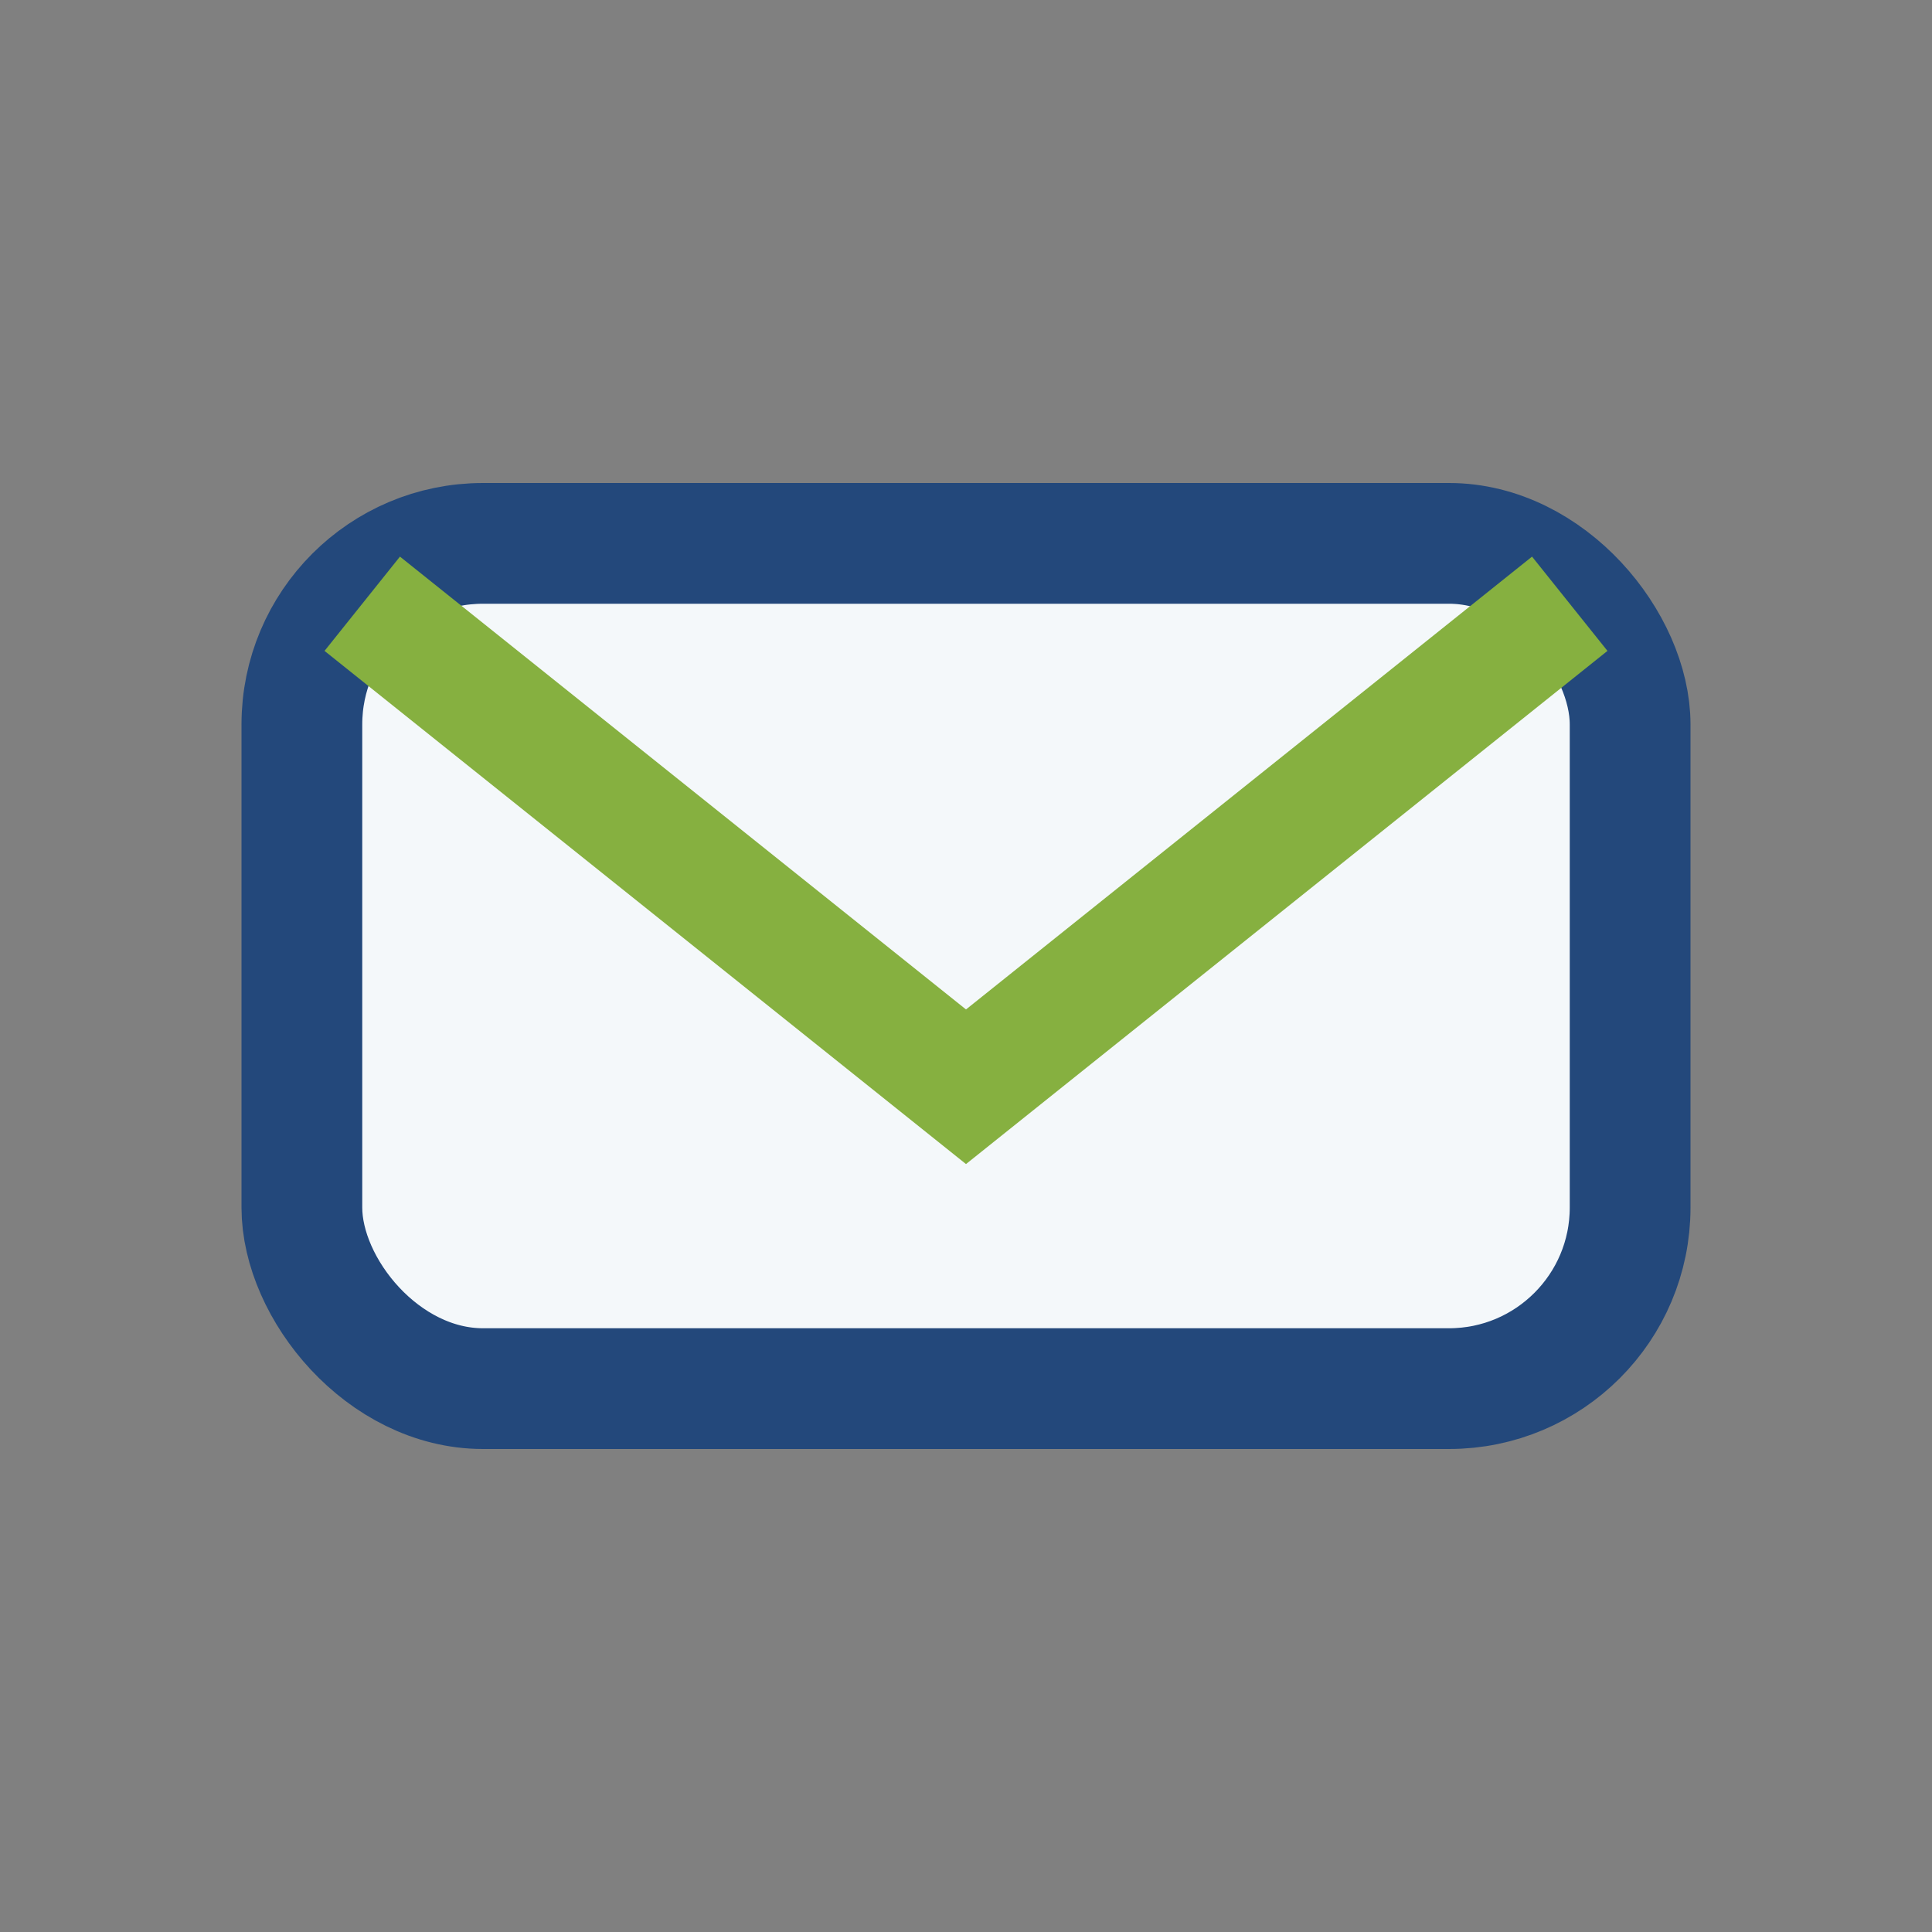
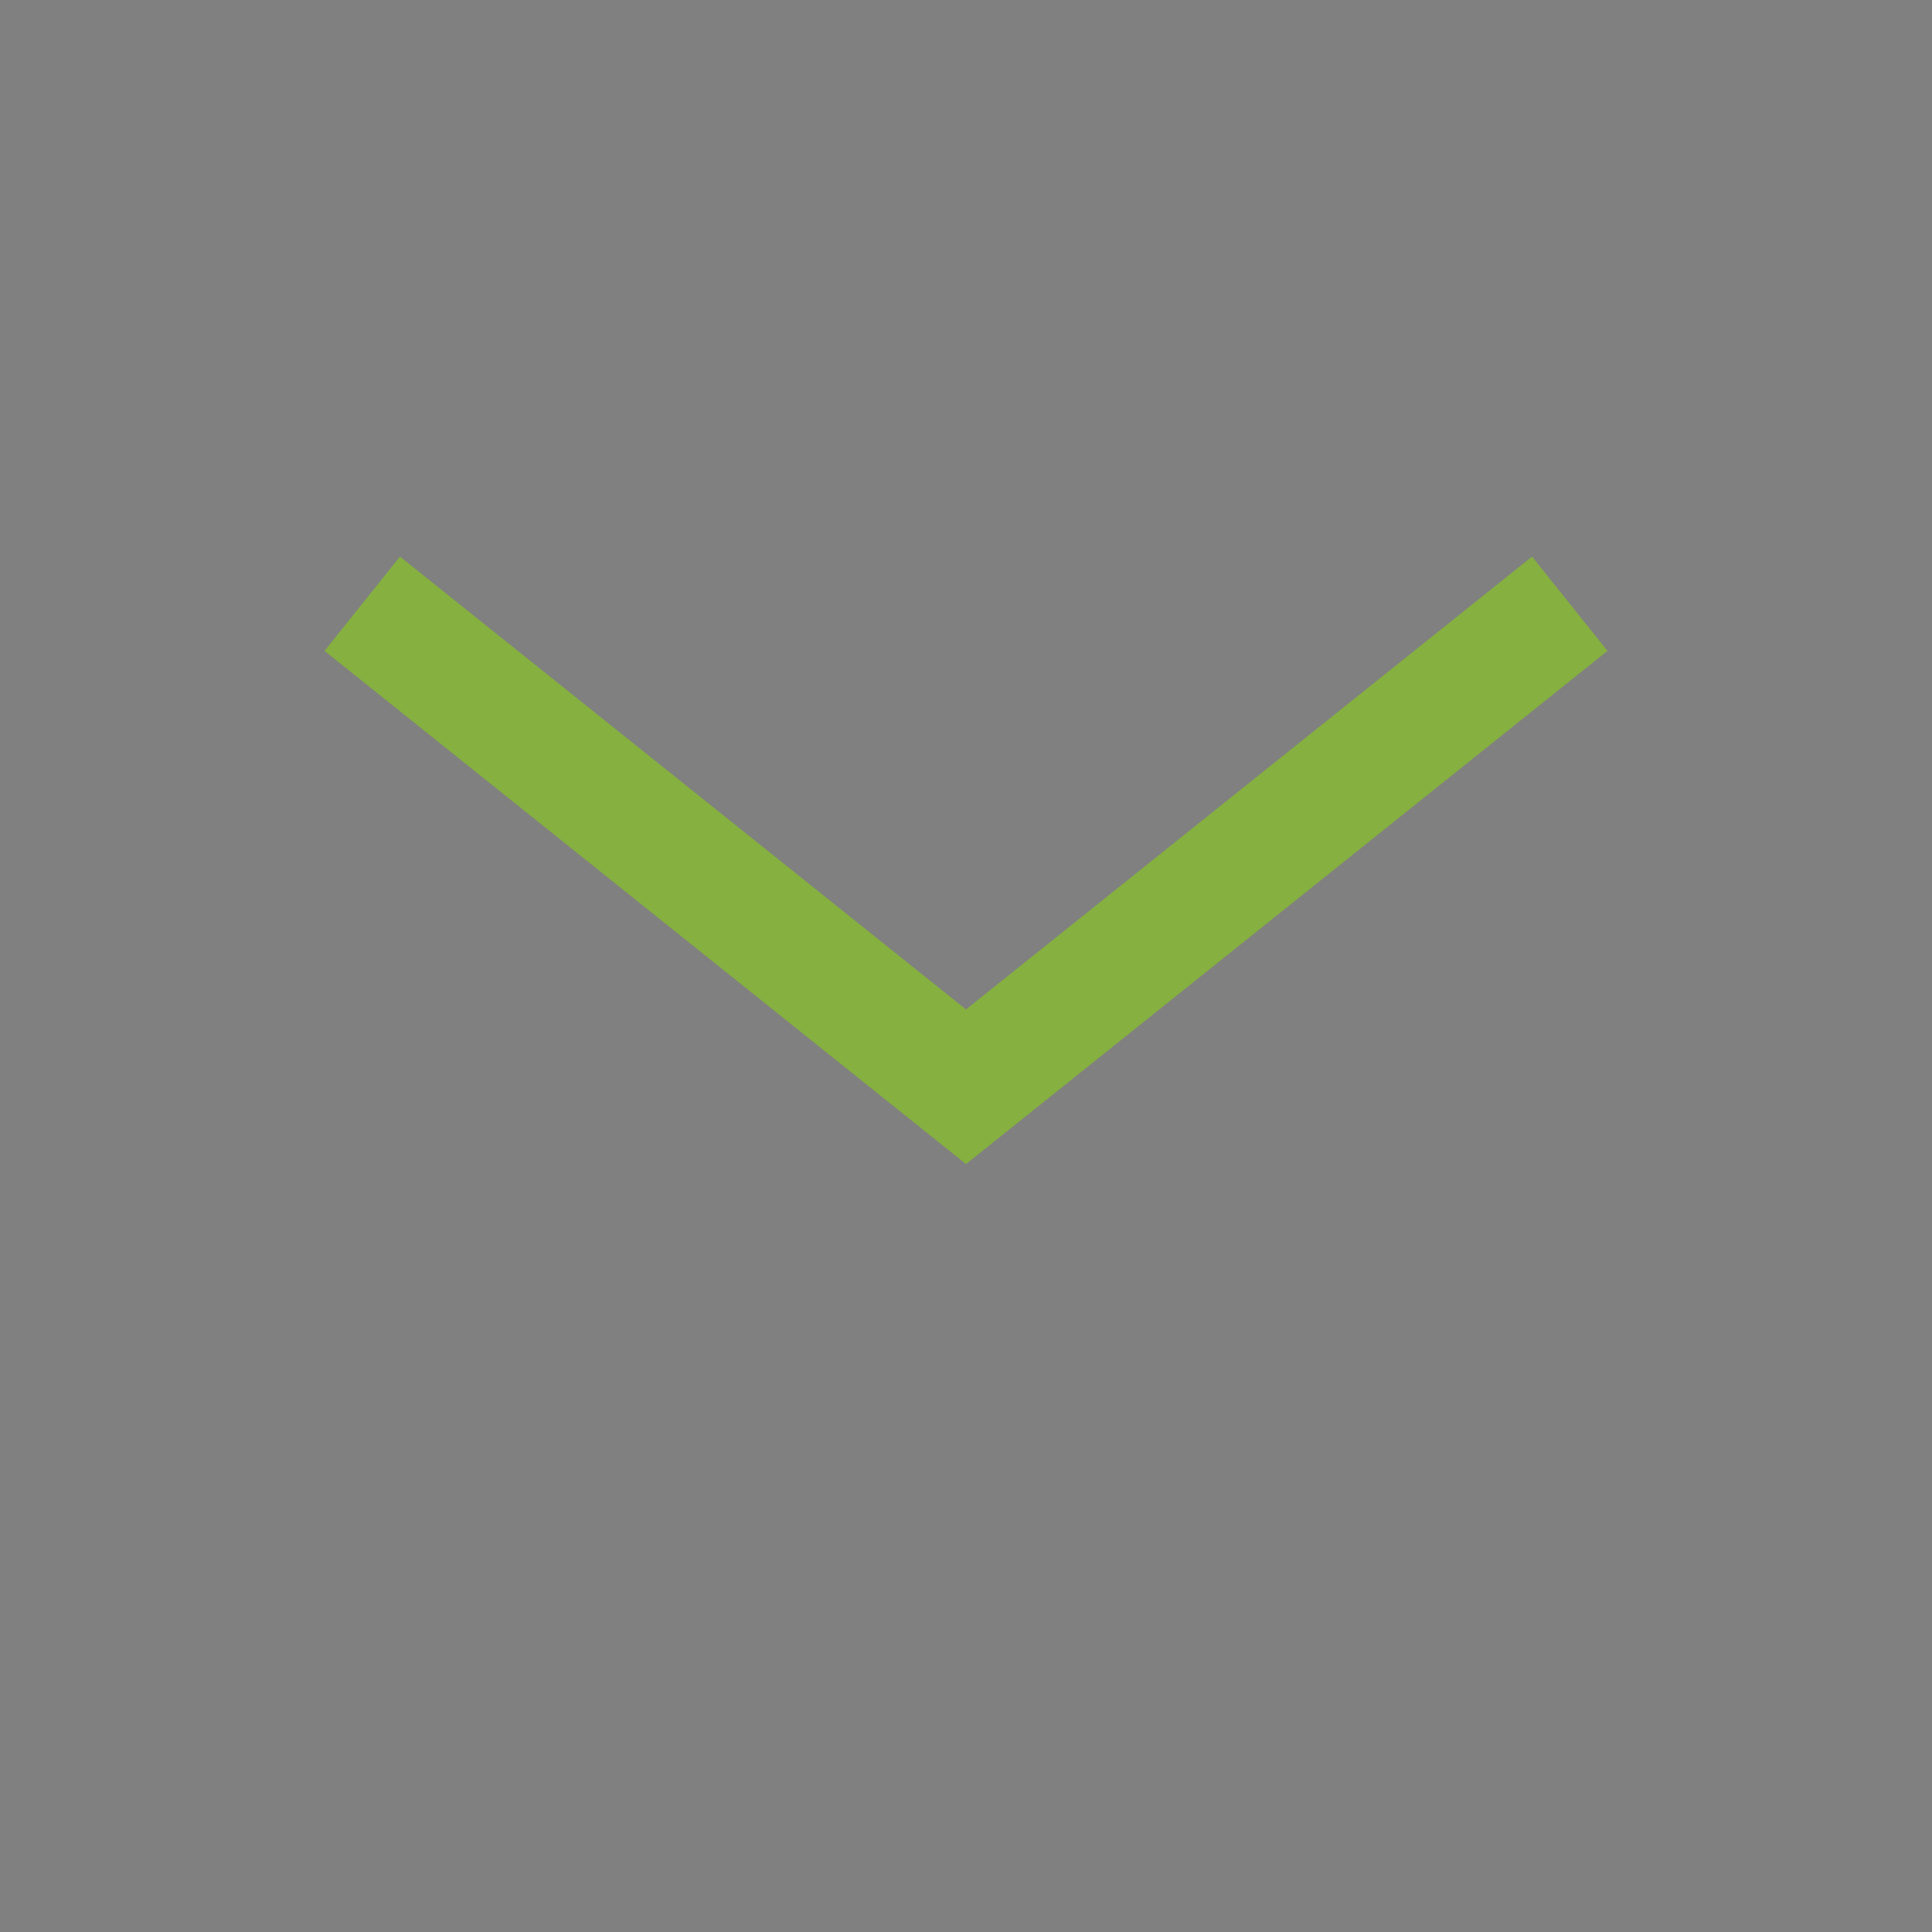
<svg xmlns="http://www.w3.org/2000/svg" width="32" height="32" viewBox="0 0 32 32">
  <rect x="0" y="0" width="32" height="32" fill="#808080" stroke="none" />
-   <rect x="5" y="9" width="22" height="14" rx="3" fill="#F4F8FA" stroke="#23487B" stroke-width="2" />
  <path d="M6 10l10 8 10-8" fill="none" stroke="#86B040" stroke-width="2" />
</svg>